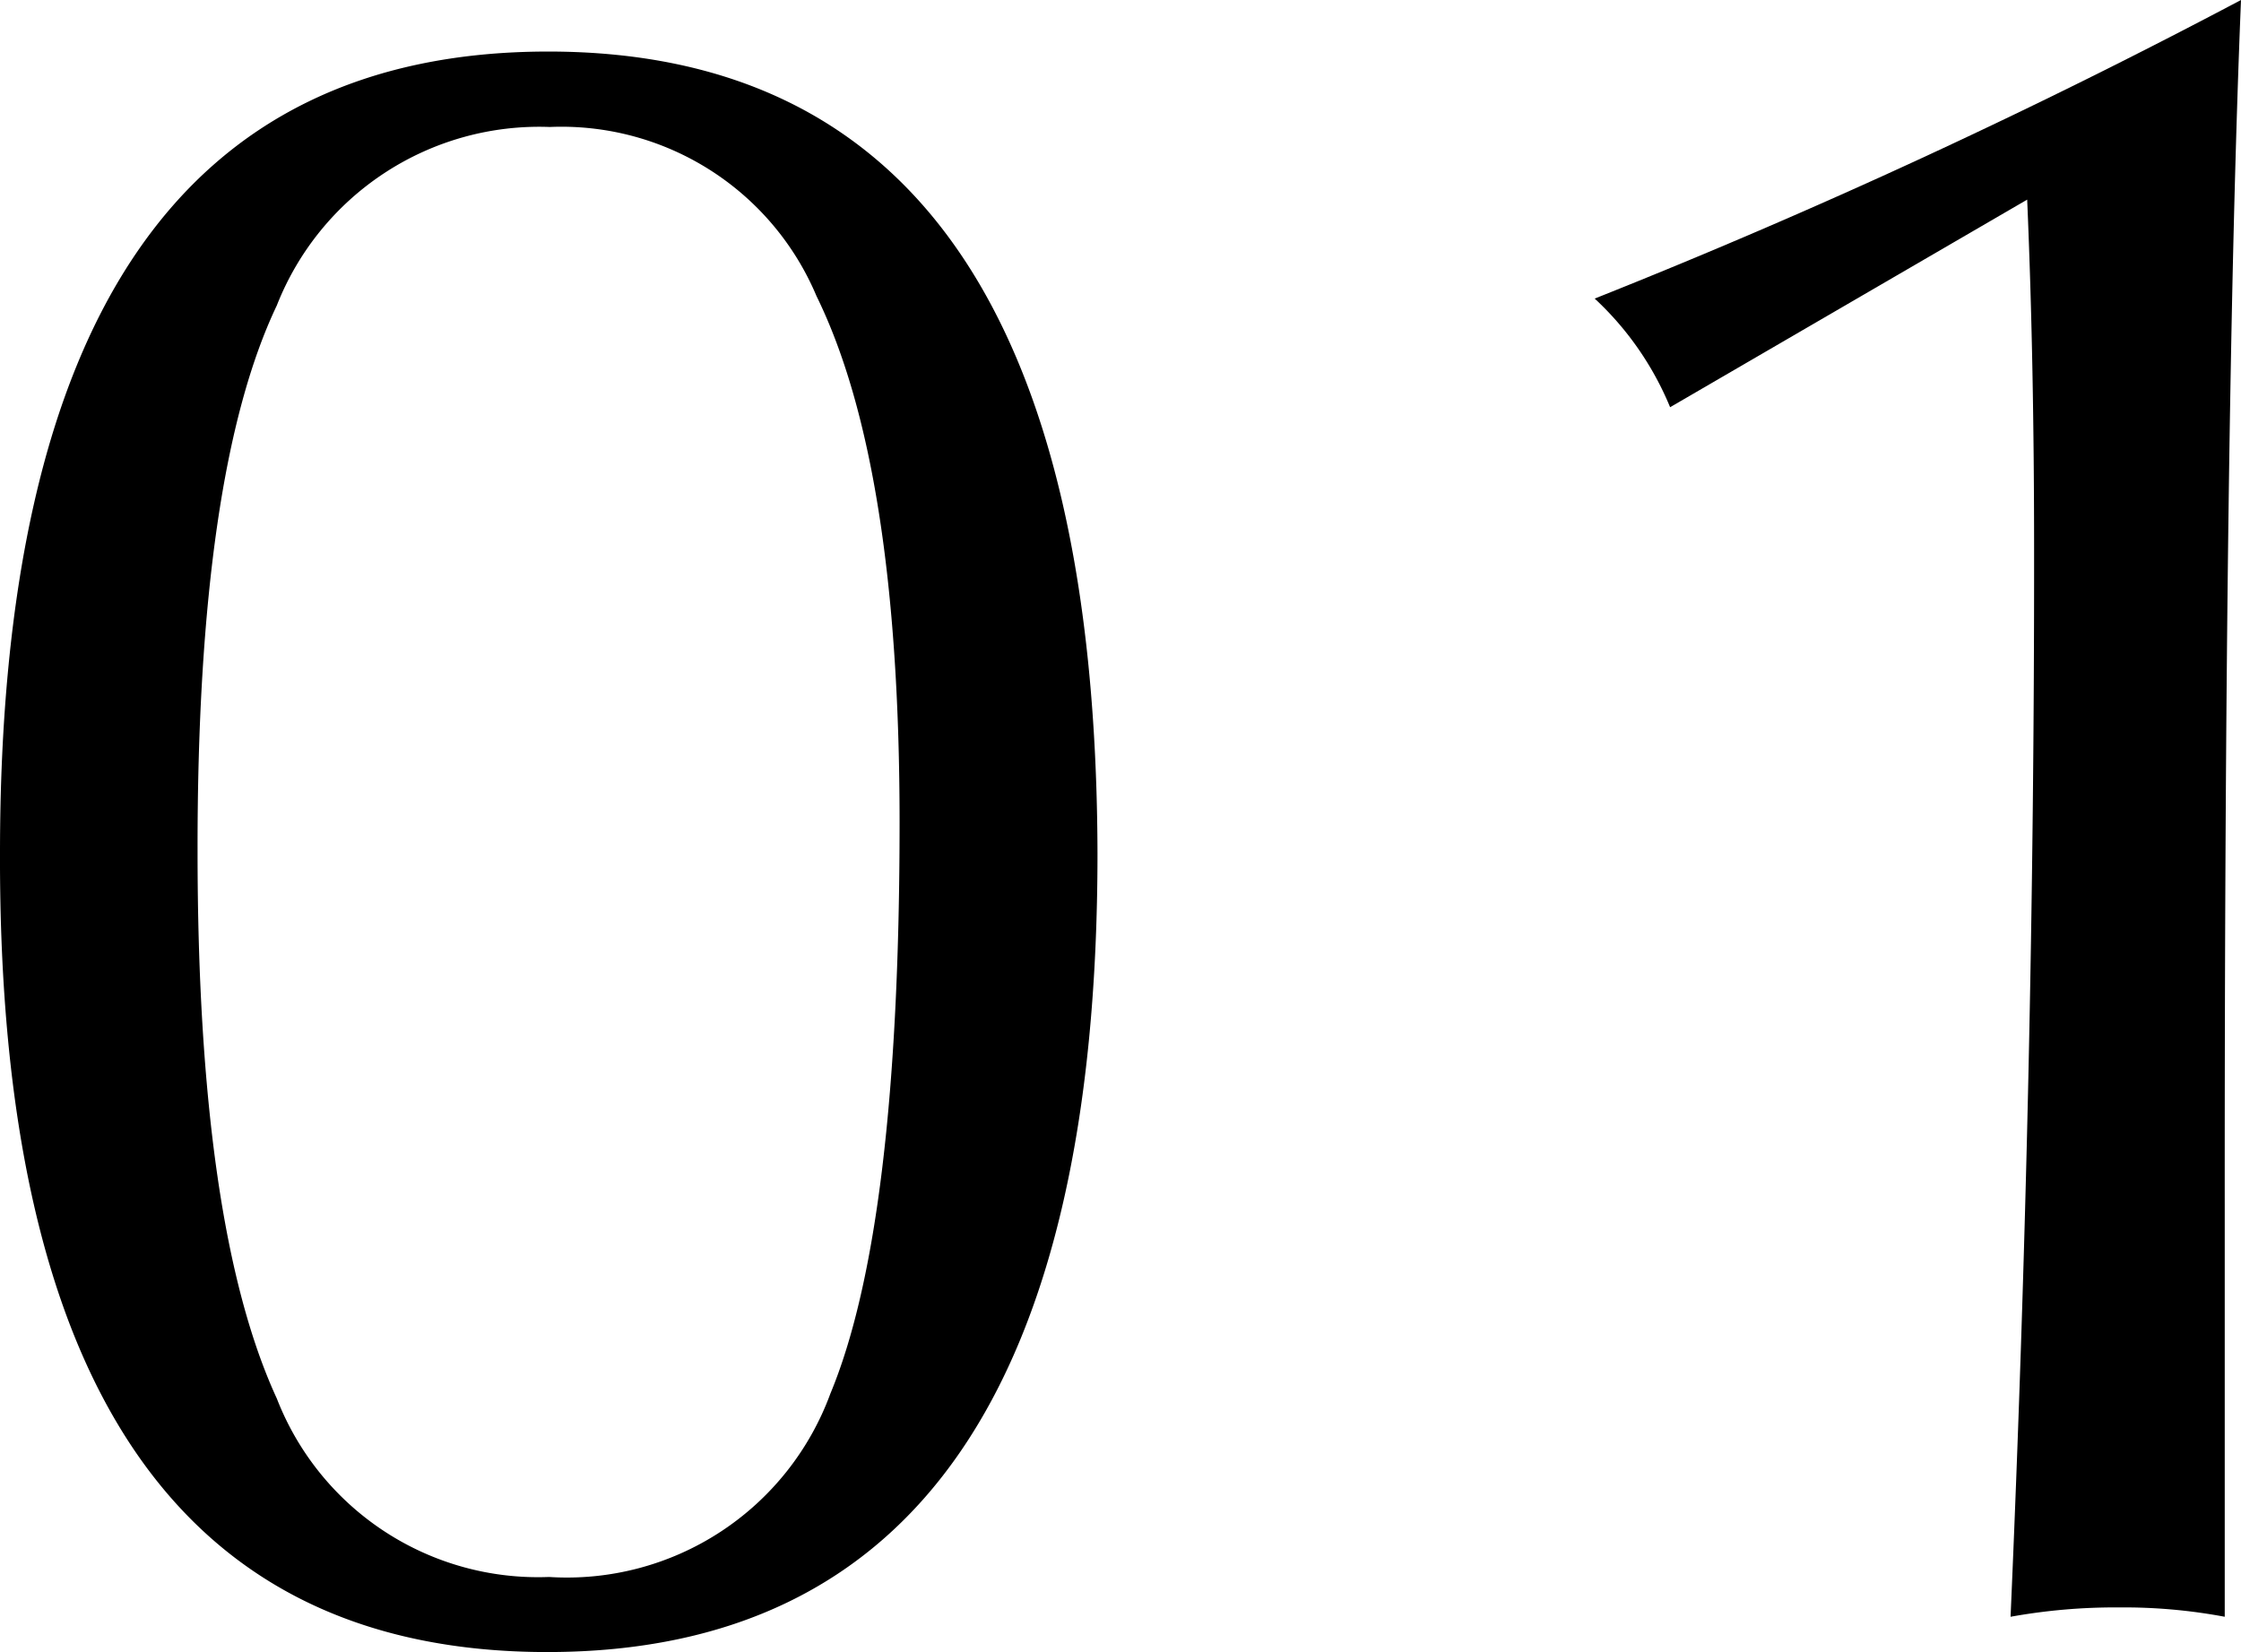
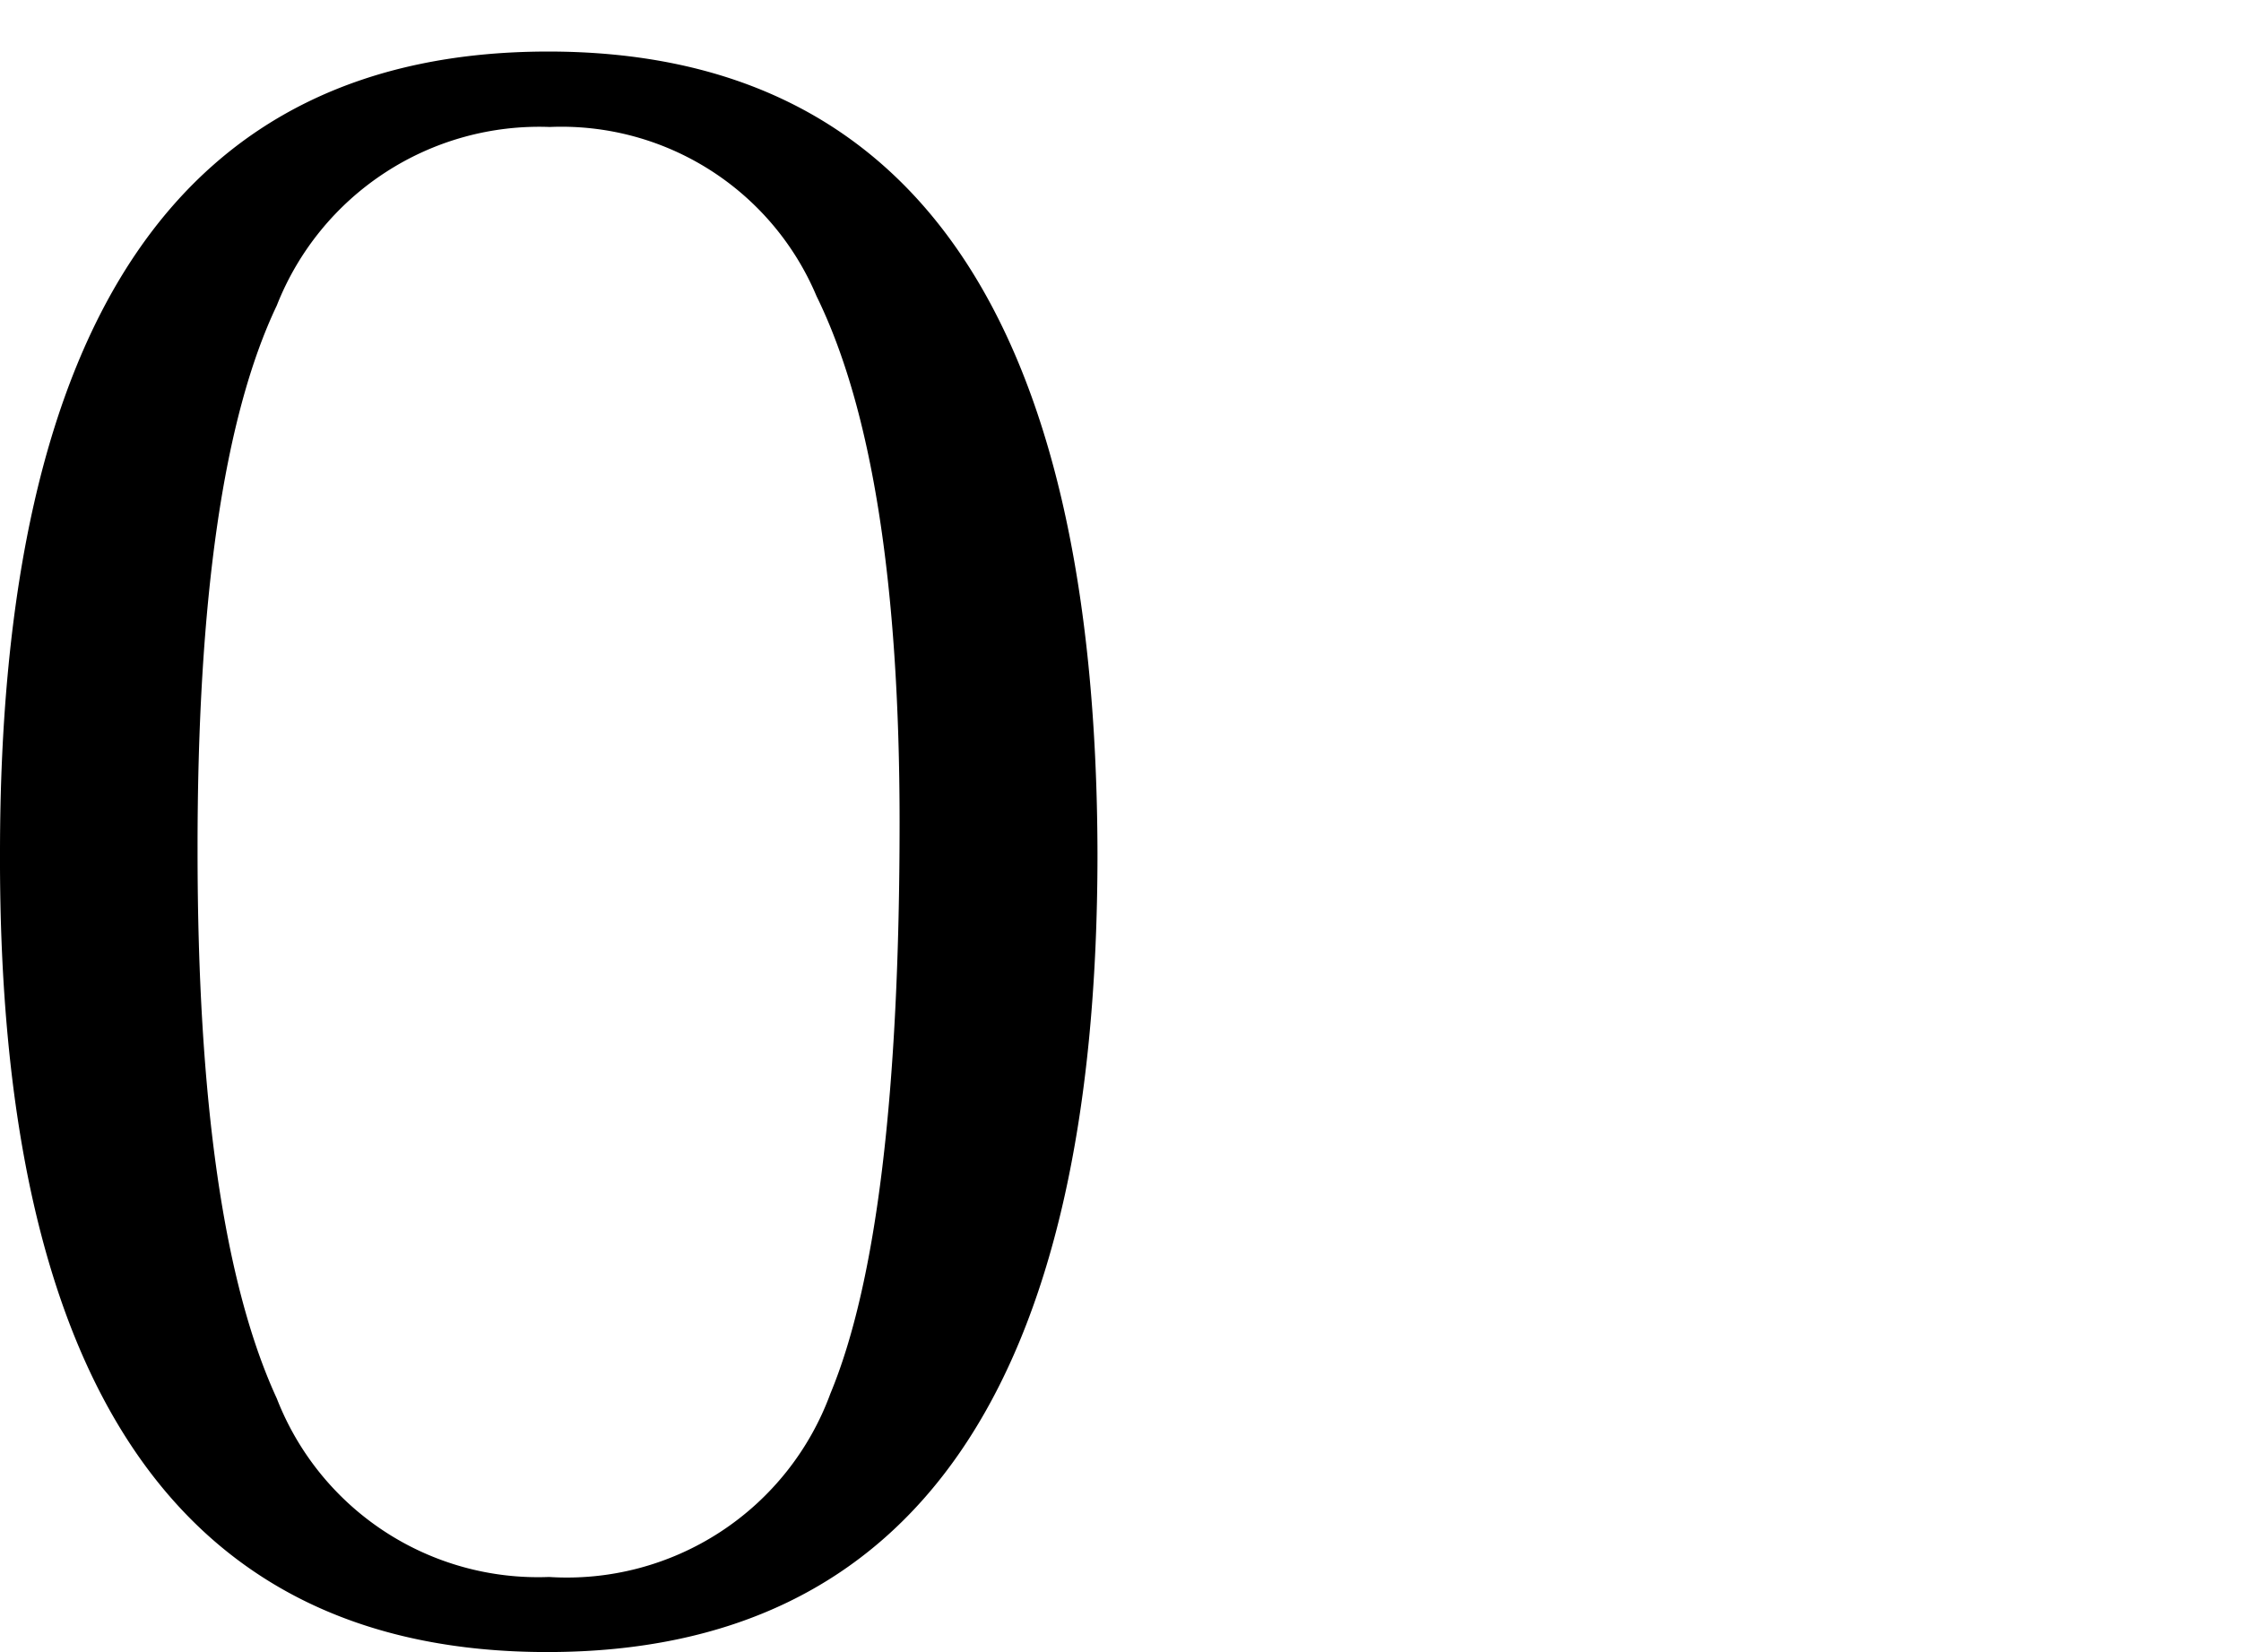
<svg xmlns="http://www.w3.org/2000/svg" viewBox="0 0 64.77 47.75">
  <g id="レイヤー_2" data-name="レイヤー 2">
    <g id="レイヤー_2-2" data-name="レイヤー 2">
      <path d="M0,24.66Q0,1.5,15.83,1.49T31.72,24.66q0,23.08-15.89,23.09T0,24.66Zm5.71-.07Q5.71,35.45,8,40.42a8.1,8.1,0,0,0,7.87,5.16A8.11,8.11,0,0,0,24,40.28q2-4.81,2-16.51Q26,13.45,23.6,8.56a8,8,0,0,0-7.71-4.89A8.15,8.15,0,0,0,8,8.83Q5.7,13.66,5.71,24.59Z" />
-       <path d="M58.11,46.73q.69-15.82.68-30.84c0-3.48-.06-6.86-.2-10.12l-10.32,6a8.91,8.91,0,0,0-2.18-3.14A190.28,190.28,0,0,0,64.77,0q-.48,11.7-.47,35V46.73a15.83,15.83,0,0,0-3.06-.27A17,17,0,0,0,58.11,46.73Z" />
    </g>
  </g>
</svg>